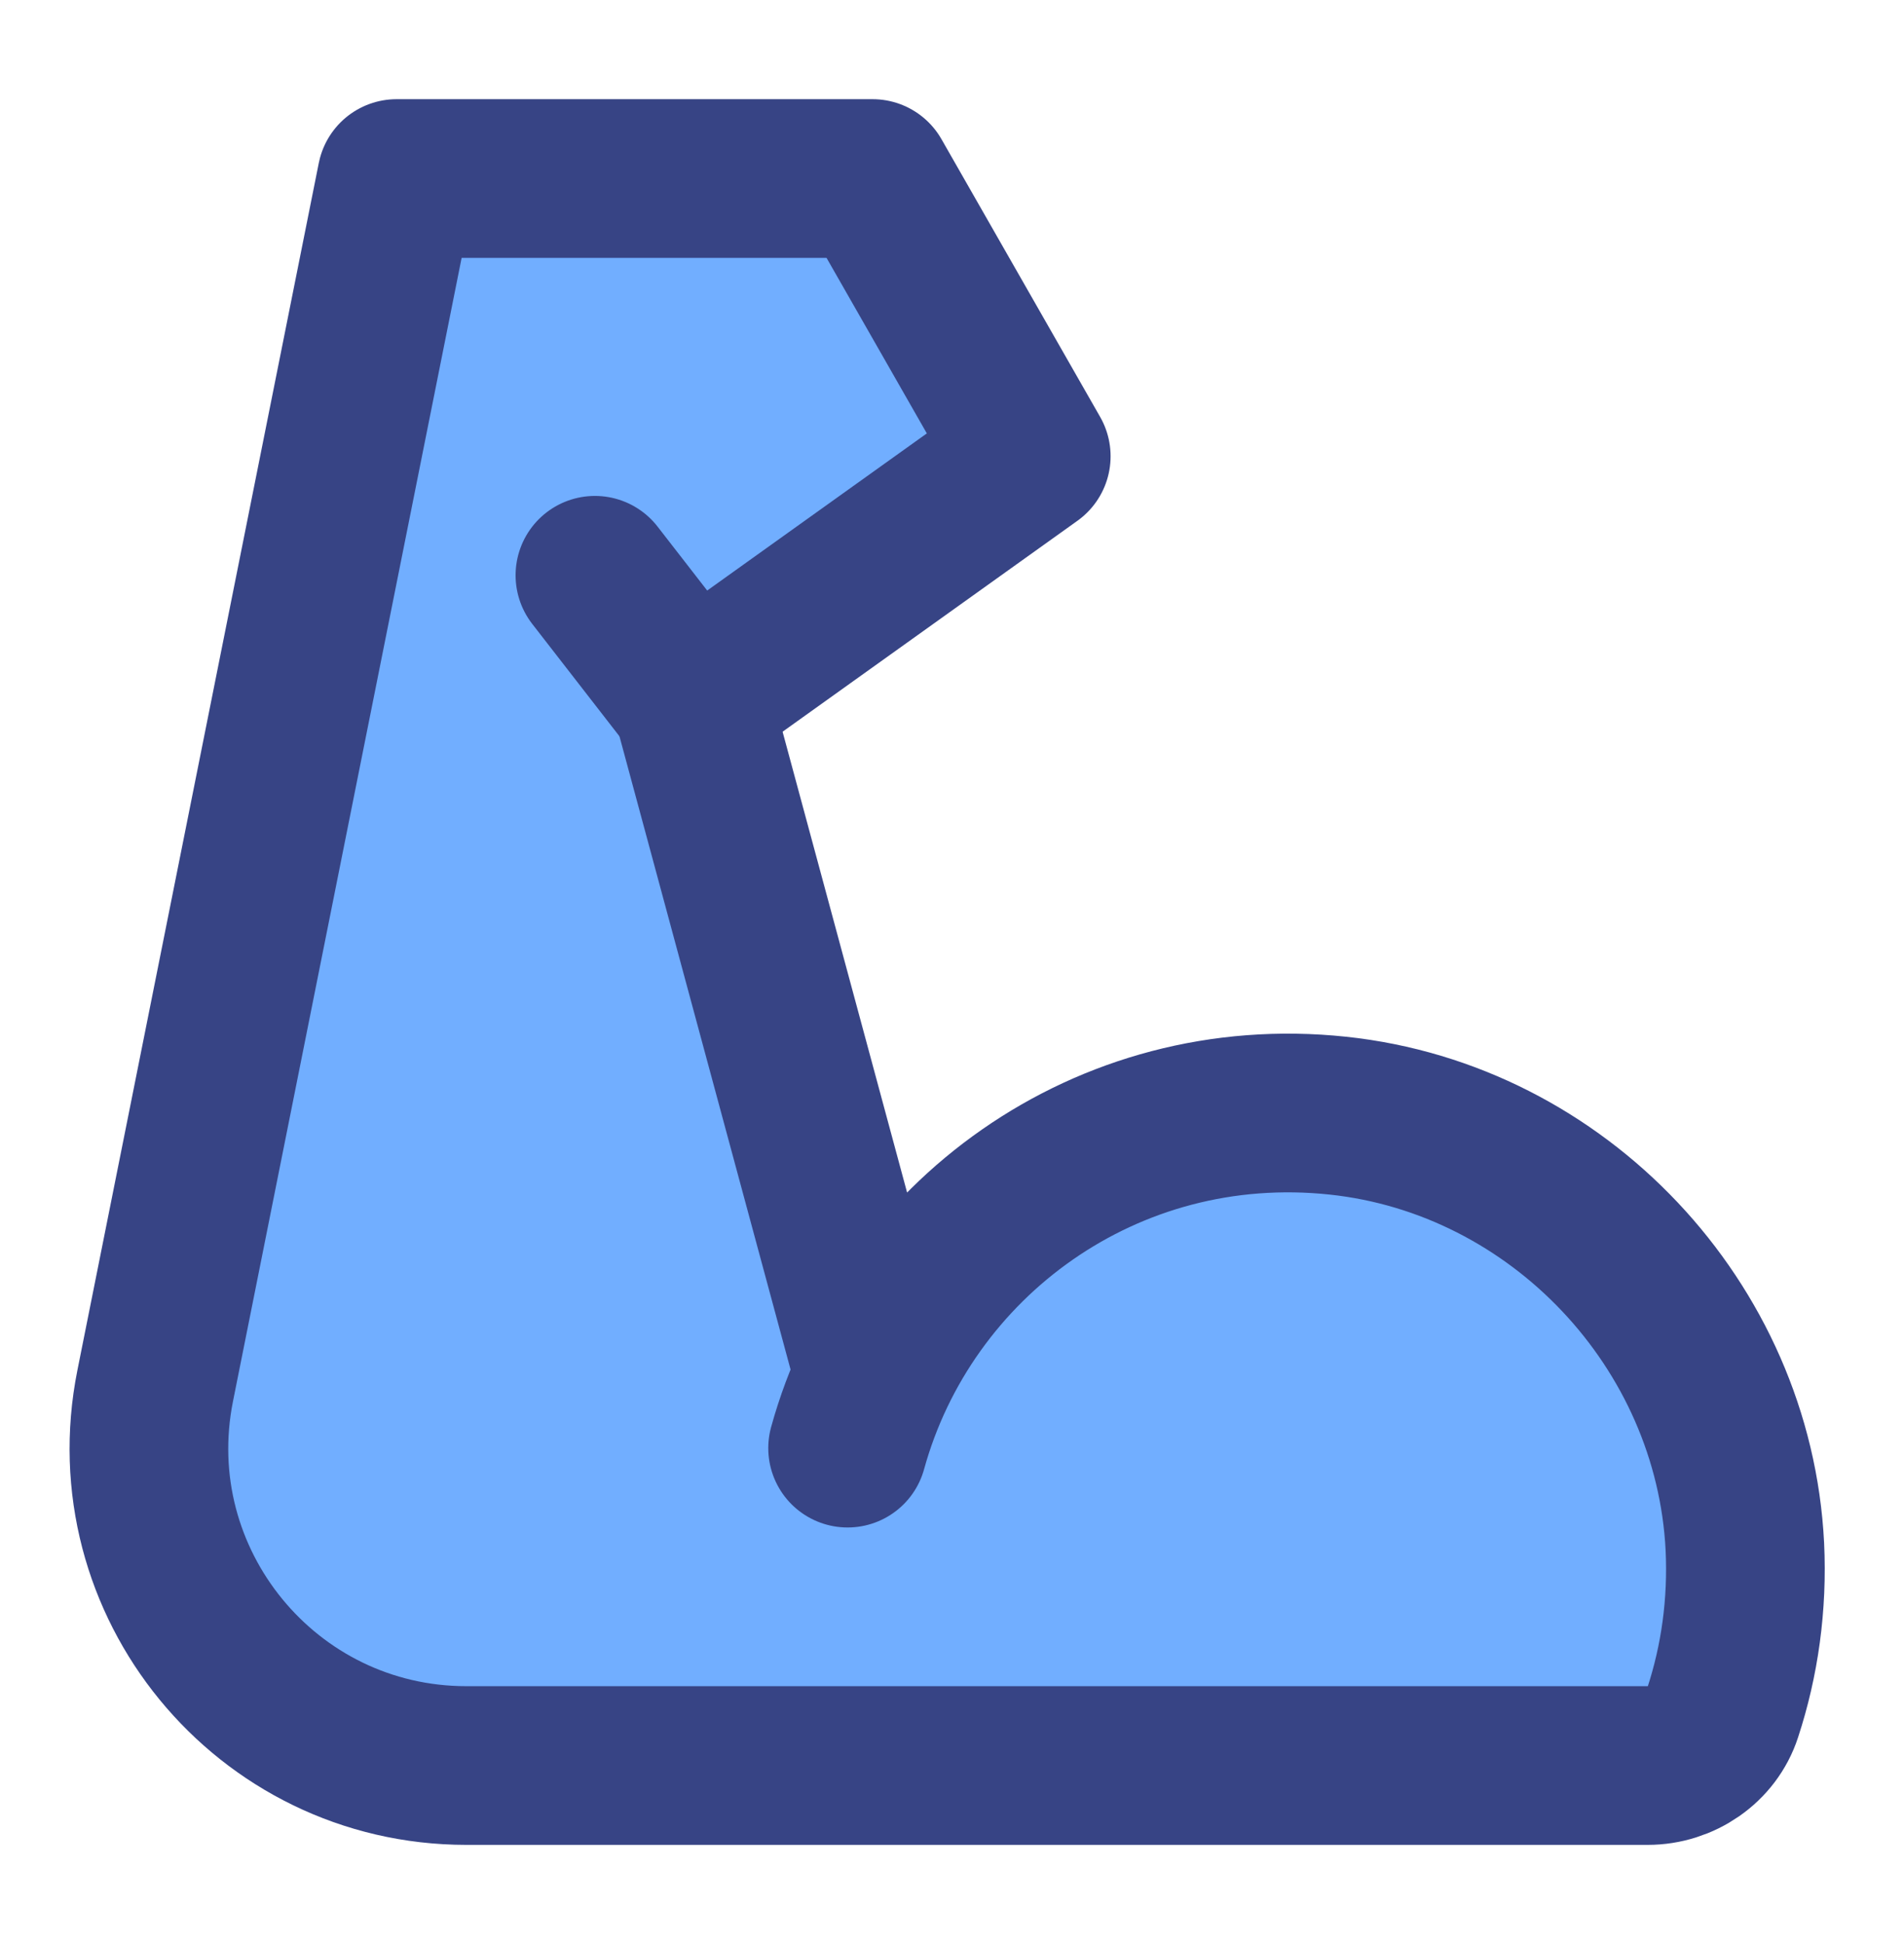
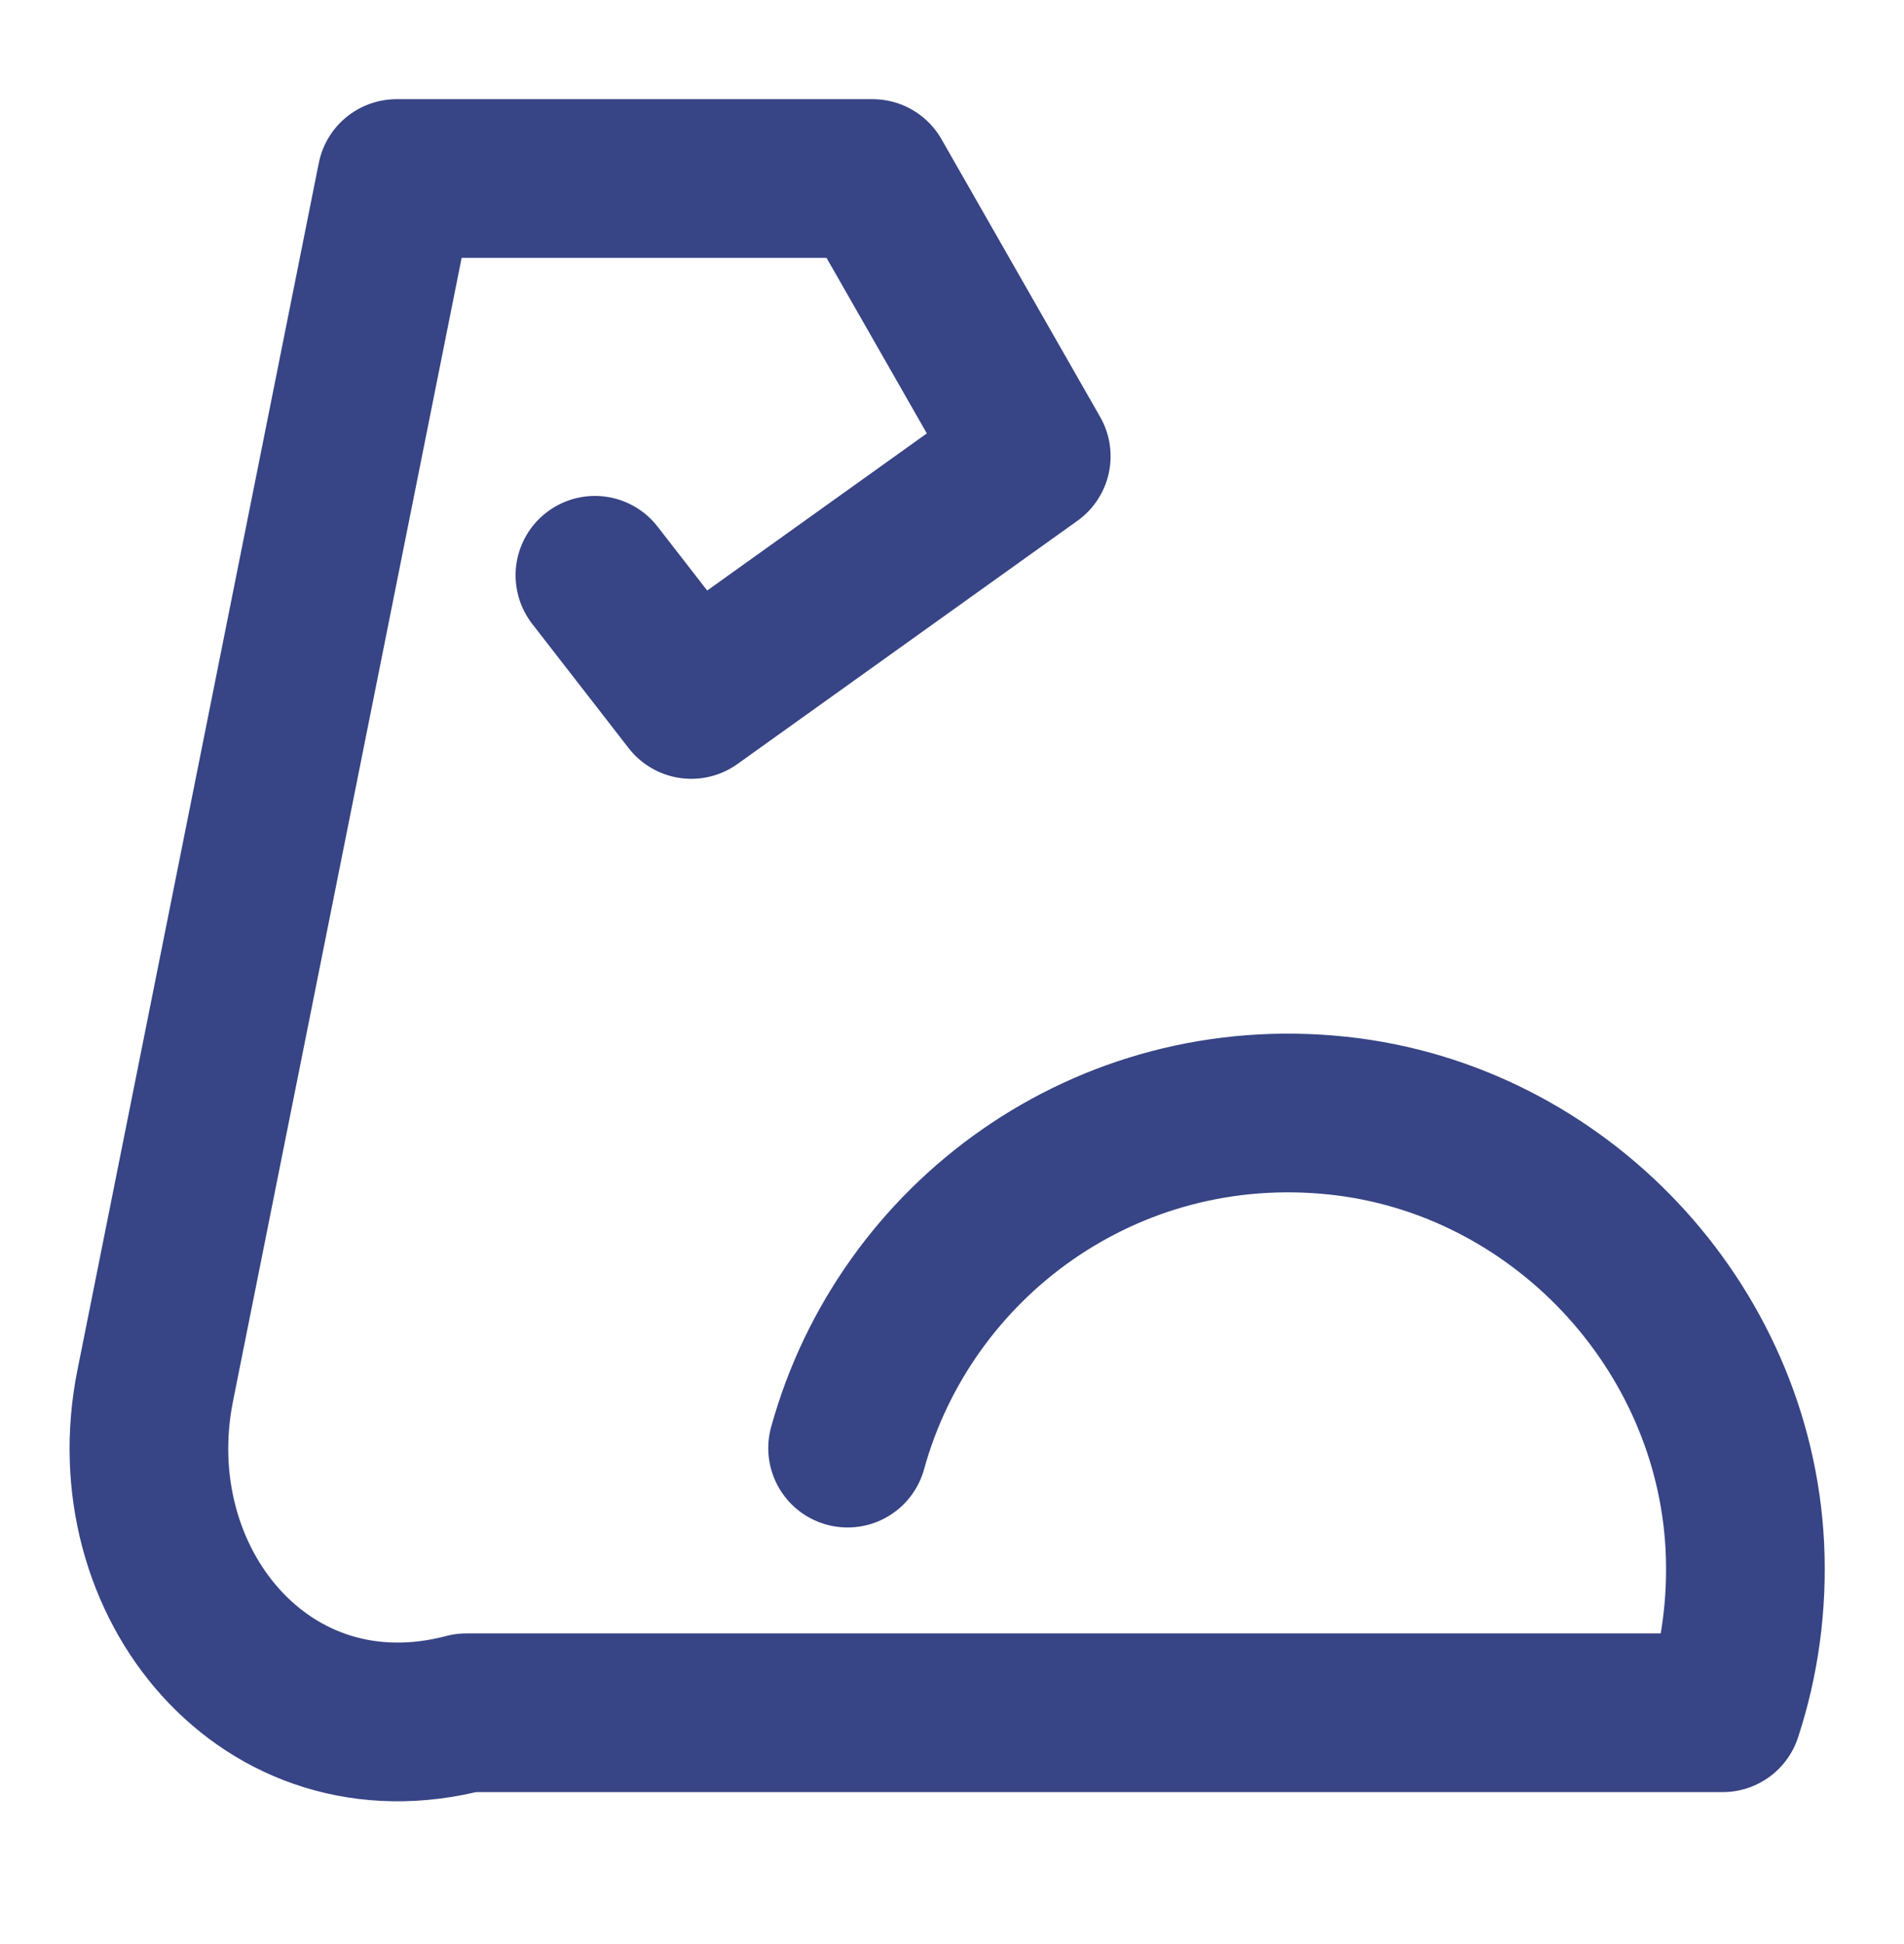
<svg xmlns="http://www.w3.org/2000/svg" width="48" height="49" viewBox="0 0 48 49" fill="none">
-   <path d="M21.368 36.5C22.818 31.25 27.888 27.5 33.728 28.12C39.288 28.71 43.708 33.4 43.988 38.98C44.058 40.45 43.858 41.86 43.428 43.17C43.168 43.97 42.388 44.5 41.538 44.5H11.757C6.708 44.5 2.922 39.881 3.912 34.931L9.998 4.5H21.998L25.998 11.5L17.428 17.63L14.998 14.5" fill="#71AEFF" />
-   <path d="M21.368 36.5C22.818 31.25 27.888 27.5 33.728 28.12C39.288 28.71 43.708 33.4 43.988 38.98C44.058 40.45 43.858 41.86 43.428 43.17C43.168 43.97 42.388 44.5 41.538 44.5H11.757C6.708 44.5 2.922 39.881 3.912 34.931L9.998 4.5H21.998L25.998 11.5L17.428 17.63L14.998 14.5" stroke="#374485" stroke-width="4" stroke-miterlimit="2" stroke-linecap="round" stroke-linejoin="round" />
-   <path d="M17.438 17.631L21.997 34.501" stroke="#374485" stroke-width="4" stroke-miterlimit="2" stroke-linecap="round" stroke-linejoin="round" />
+   <path d="M21.368 36.5C22.818 31.25 27.888 27.5 33.728 28.12C39.288 28.71 43.708 33.4 43.988 38.98C44.058 40.45 43.858 41.86 43.428 43.17H11.757C6.708 44.5 2.922 39.881 3.912 34.931L9.998 4.5H21.998L25.998 11.5L17.428 17.63L14.998 14.5" stroke="#374485" stroke-width="4" stroke-miterlimit="2" stroke-linecap="round" stroke-linejoin="round" />
</svg>